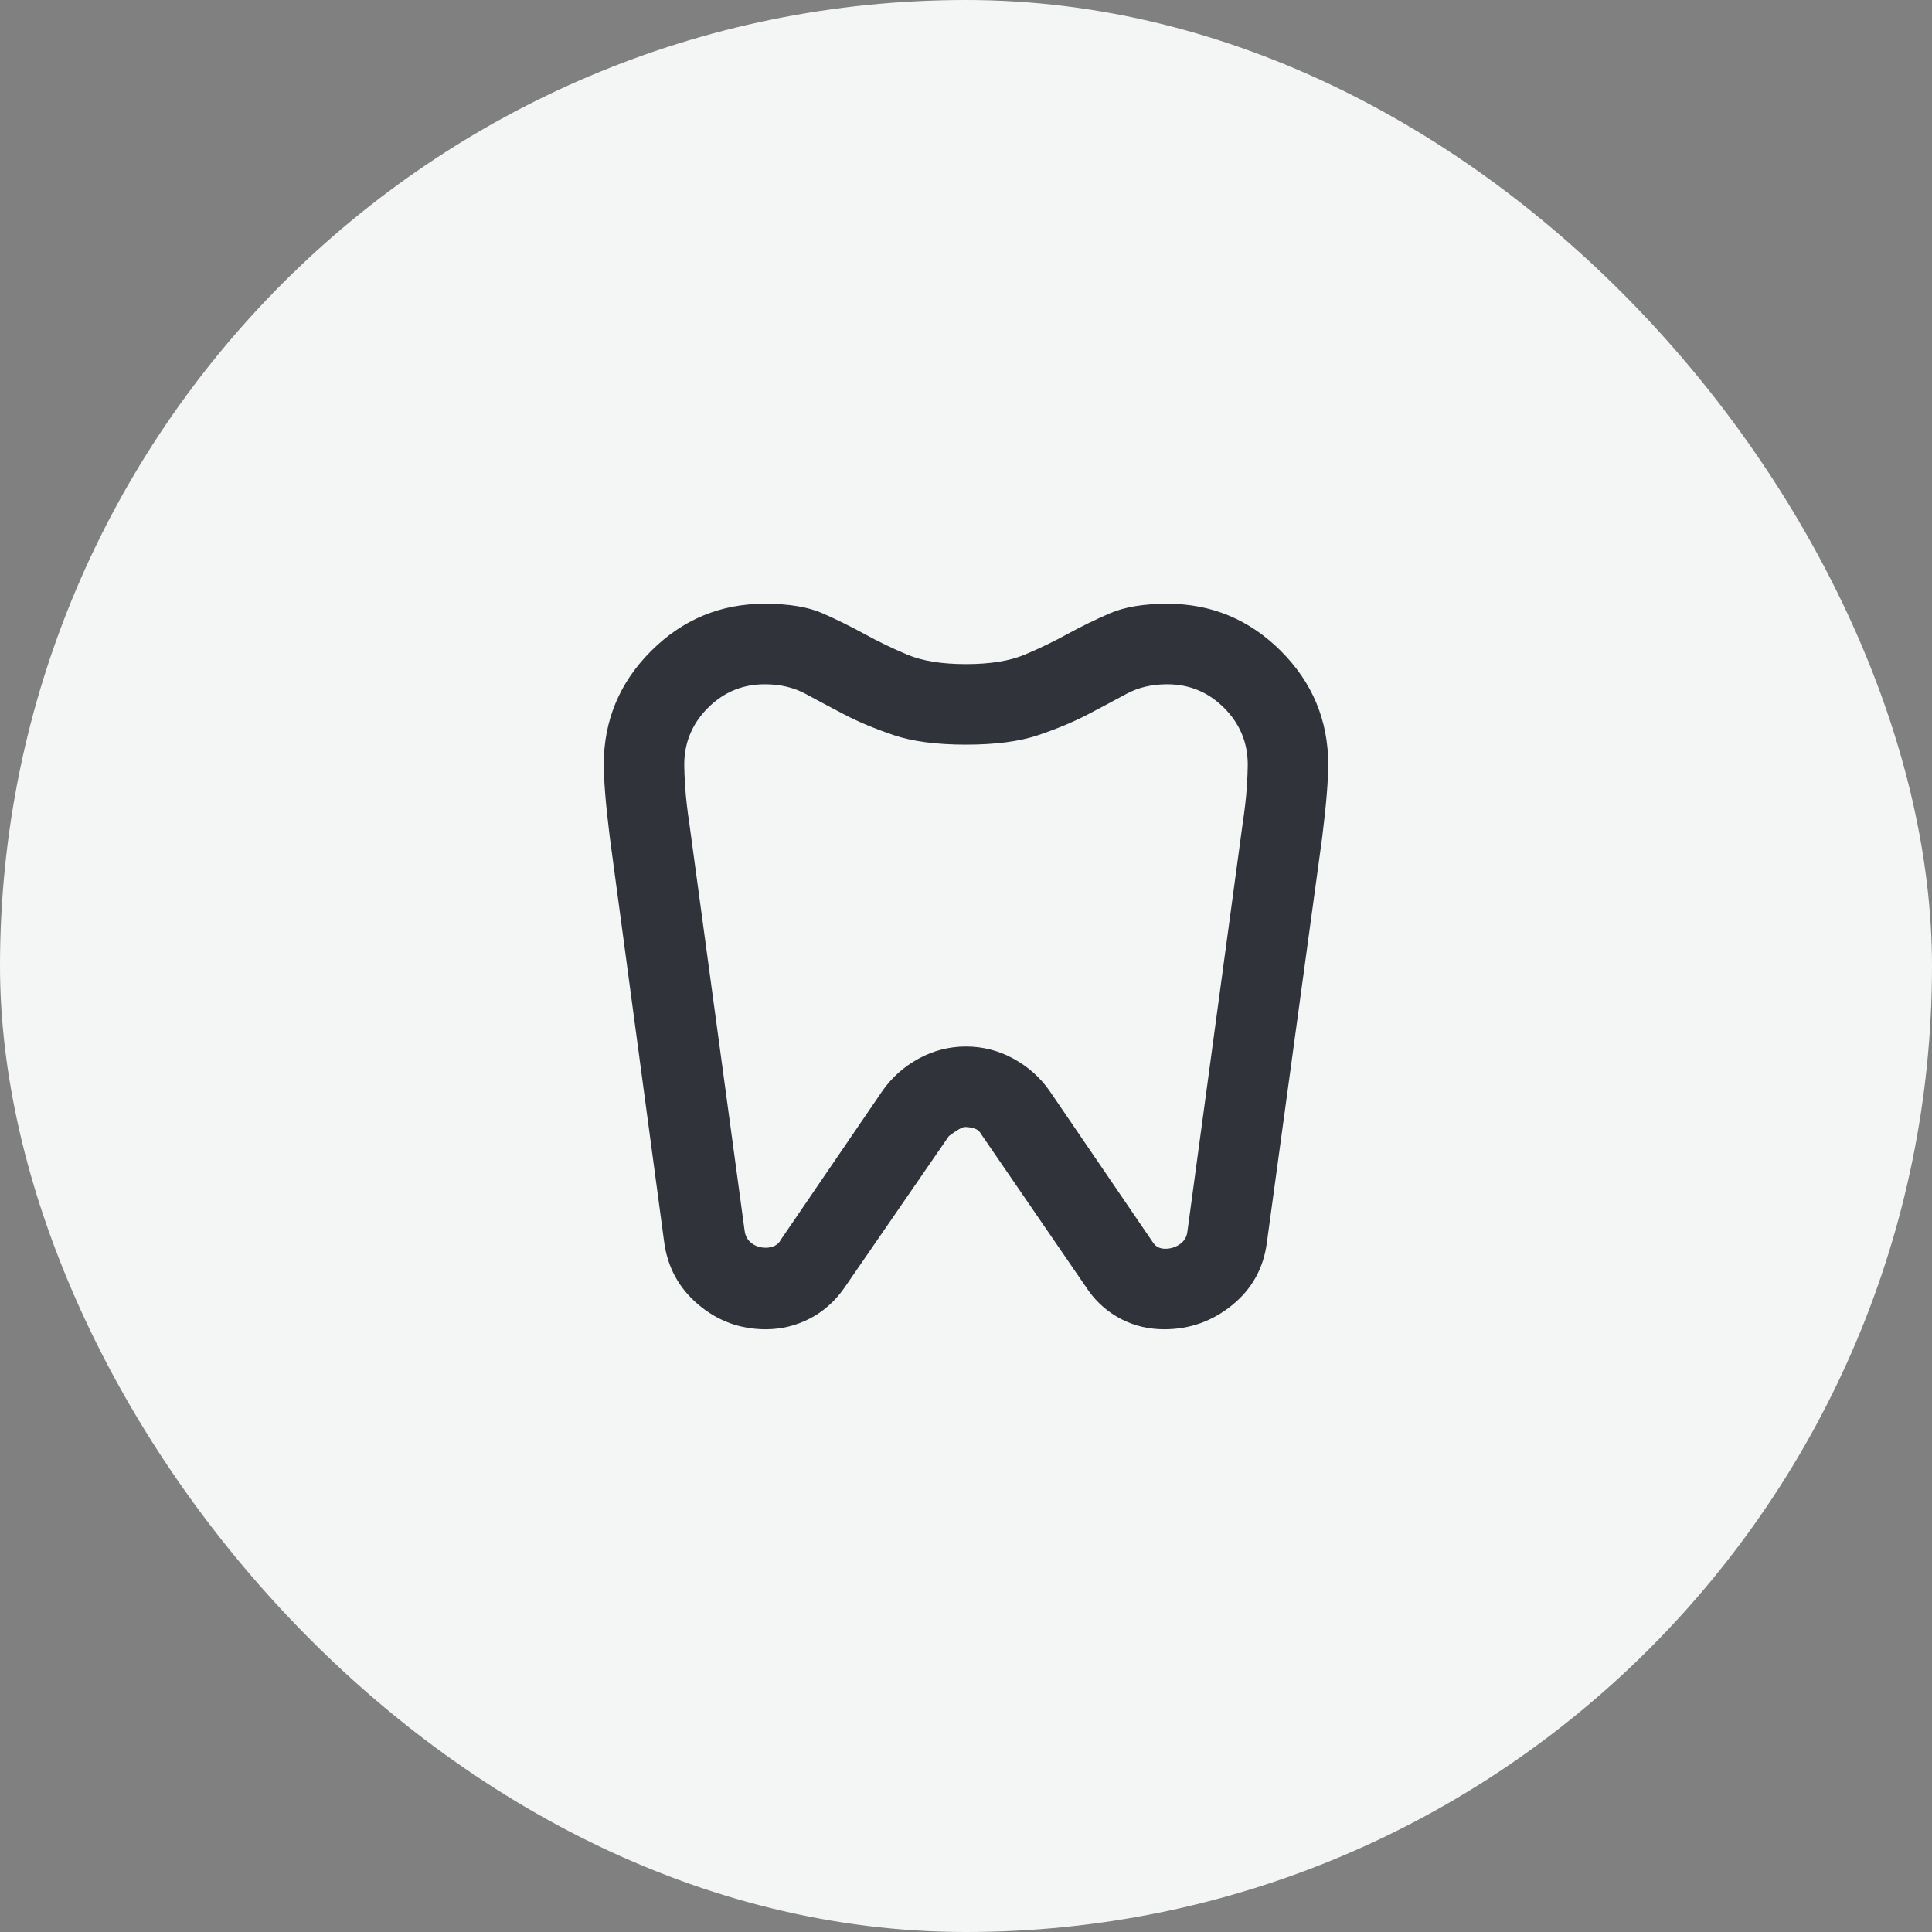
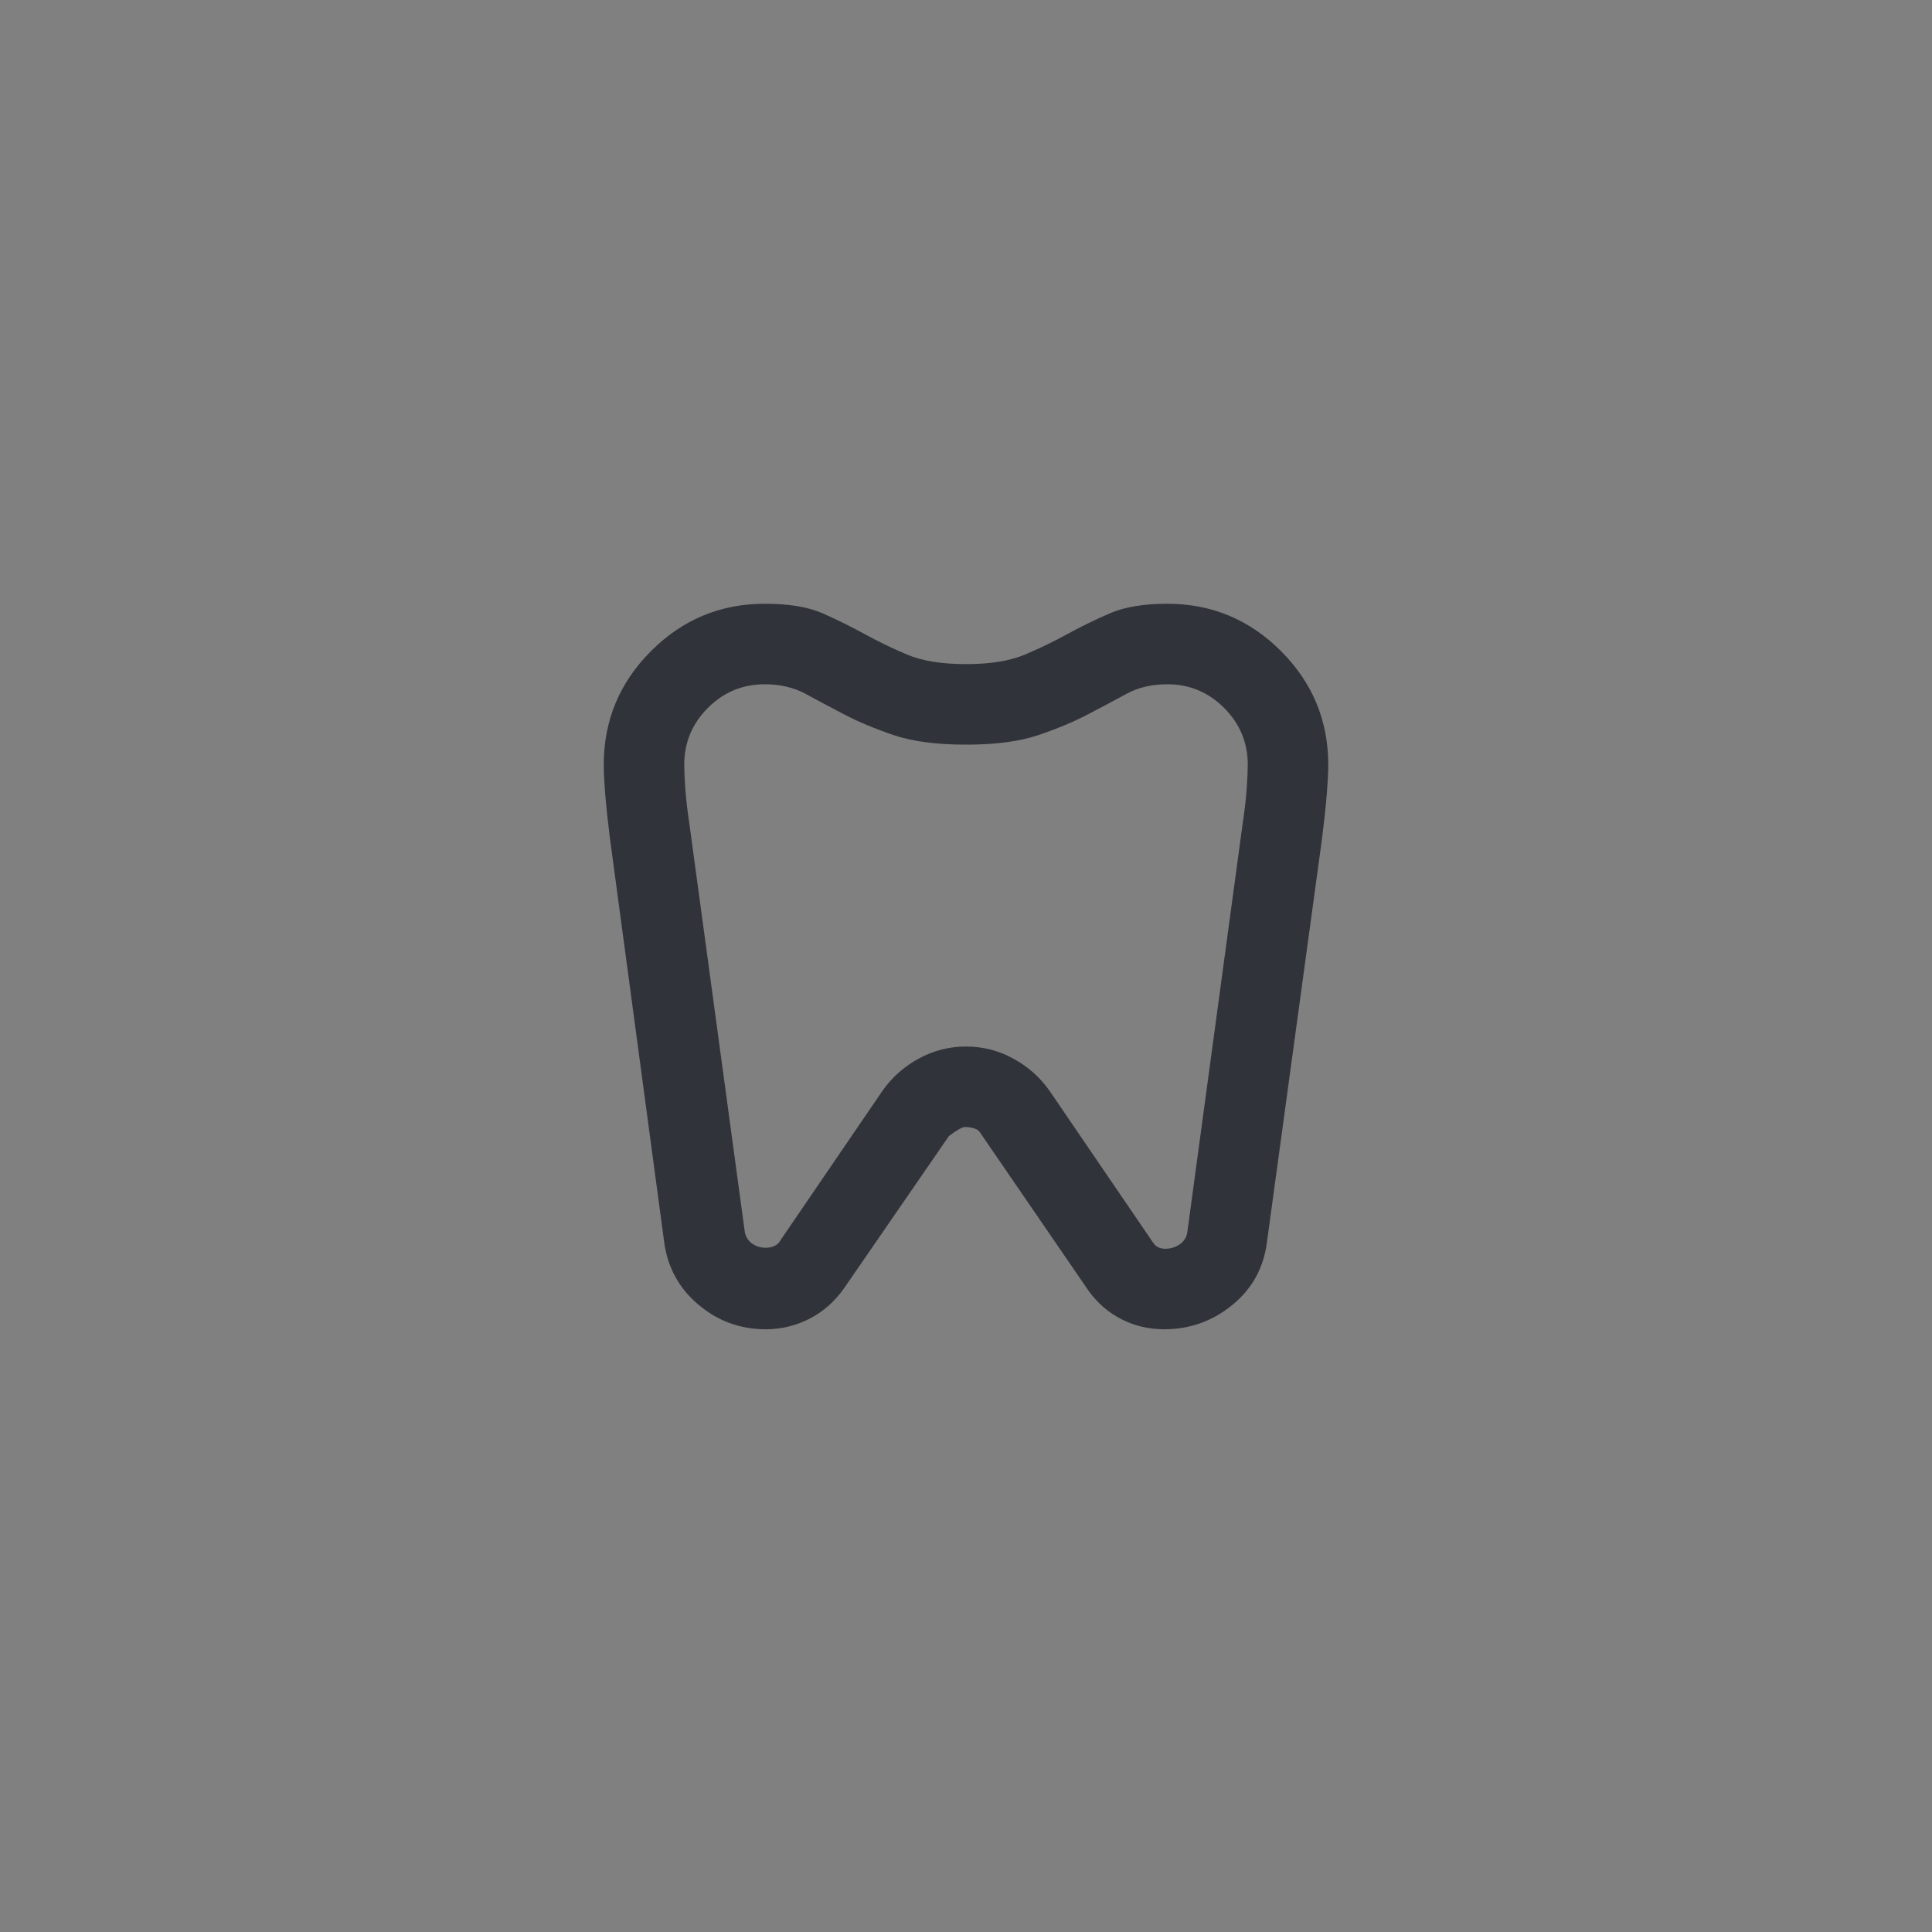
<svg xmlns="http://www.w3.org/2000/svg" width="80" height="80" viewBox="0 0 80 80" fill="none">
  <rect x="0" y="0" width="80" height="80" fill="#808080" stroke="none" />
-   <rect width="80" height="80" rx="40" fill="#F4F5F5" />
  <mask id="mask0_1646_39131" style="mask-type:alpha" maskUnits="userSpaceOnUse" x="20" y="20" width="40" height="40">
    <rect x="20" y="20" width="40" height="40" fill="#D9D9D9" />
  </mask>
  <g mask="url(#mask0_1646_39131)">
    <path d="M48.333 25C50.167 25 51.736 25.653 53.042 26.959C54.347 28.264 55 29.834 55 31.667C55 31.973 54.979 32.382 54.938 32.896C54.896 33.41 54.833 34.001 54.75 34.667L52.458 51.459C52.319 52.514 51.84 53.376 51.021 54.042C50.201 54.709 49.264 55.042 48.208 55.042C47.569 55.042 46.979 54.903 46.438 54.626C45.896 54.348 45.444 53.959 45.083 53.459L40.625 46.959C40.569 46.848 40.479 46.771 40.354 46.73C40.229 46.688 40.097 46.667 39.958 46.667C39.847 46.667 39.625 46.792 39.292 47.042L34.958 53.334C34.569 53.889 34.09 54.313 33.521 54.605C32.951 54.896 32.347 55.042 31.708 55.042C30.653 55.042 29.722 54.702 28.917 54.021C28.111 53.341 27.639 52.473 27.5 51.417L25.25 34.667C25.167 34.001 25.104 33.41 25.062 32.896C25.021 32.382 25 31.973 25 31.667C25 29.834 25.653 28.264 26.958 26.959C28.264 25.653 29.833 25 31.667 25C32.667 25 33.465 25.132 34.062 25.396C34.66 25.66 35.236 25.945 35.792 26.25C36.347 26.556 36.938 26.841 37.562 27.105C38.188 27.369 39 27.5 40 27.5C41 27.5 41.812 27.369 42.438 27.105C43.062 26.841 43.653 26.556 44.208 26.25C44.764 25.945 45.347 25.66 45.958 25.396C46.569 25.132 47.361 25 48.333 25ZM48.333 28.334C47.694 28.334 47.132 28.466 46.646 28.73C46.16 28.994 45.625 29.278 45.042 29.584C44.458 29.889 43.778 30.174 43 30.438C42.222 30.702 41.222 30.834 40 30.834C38.778 30.834 37.778 30.702 37 30.438C36.222 30.174 35.542 29.889 34.958 29.584C34.375 29.278 33.84 28.994 33.354 28.73C32.868 28.466 32.306 28.334 31.667 28.334C30.75 28.334 29.965 28.66 29.312 29.313C28.66 29.966 28.333 30.75 28.333 31.667C28.333 31.889 28.347 32.209 28.375 32.626C28.403 33.042 28.458 33.528 28.542 34.084L30.833 50.959C30.861 51.181 30.958 51.355 31.125 51.48C31.292 51.605 31.486 51.667 31.708 51.667C31.847 51.667 31.972 51.639 32.083 51.584C32.194 51.528 32.278 51.445 32.333 51.334L36.542 45.167C36.931 44.612 37.431 44.167 38.042 43.834C38.653 43.501 39.306 43.334 40 43.334C40.694 43.334 41.347 43.501 41.958 43.834C42.569 44.167 43.069 44.612 43.458 45.167L47.75 51.459C47.806 51.542 47.875 51.605 47.958 51.646C48.042 51.688 48.139 51.709 48.25 51.709C48.472 51.709 48.674 51.646 48.854 51.521C49.035 51.396 49.139 51.223 49.167 51.001L51.458 34.084C51.542 33.528 51.597 33.042 51.625 32.626C51.653 32.209 51.667 31.889 51.667 31.667C51.667 30.75 51.34 29.966 50.688 29.313C50.035 28.66 49.25 28.334 48.333 28.334Z" fill="#30333A" />
  </g>
</svg>